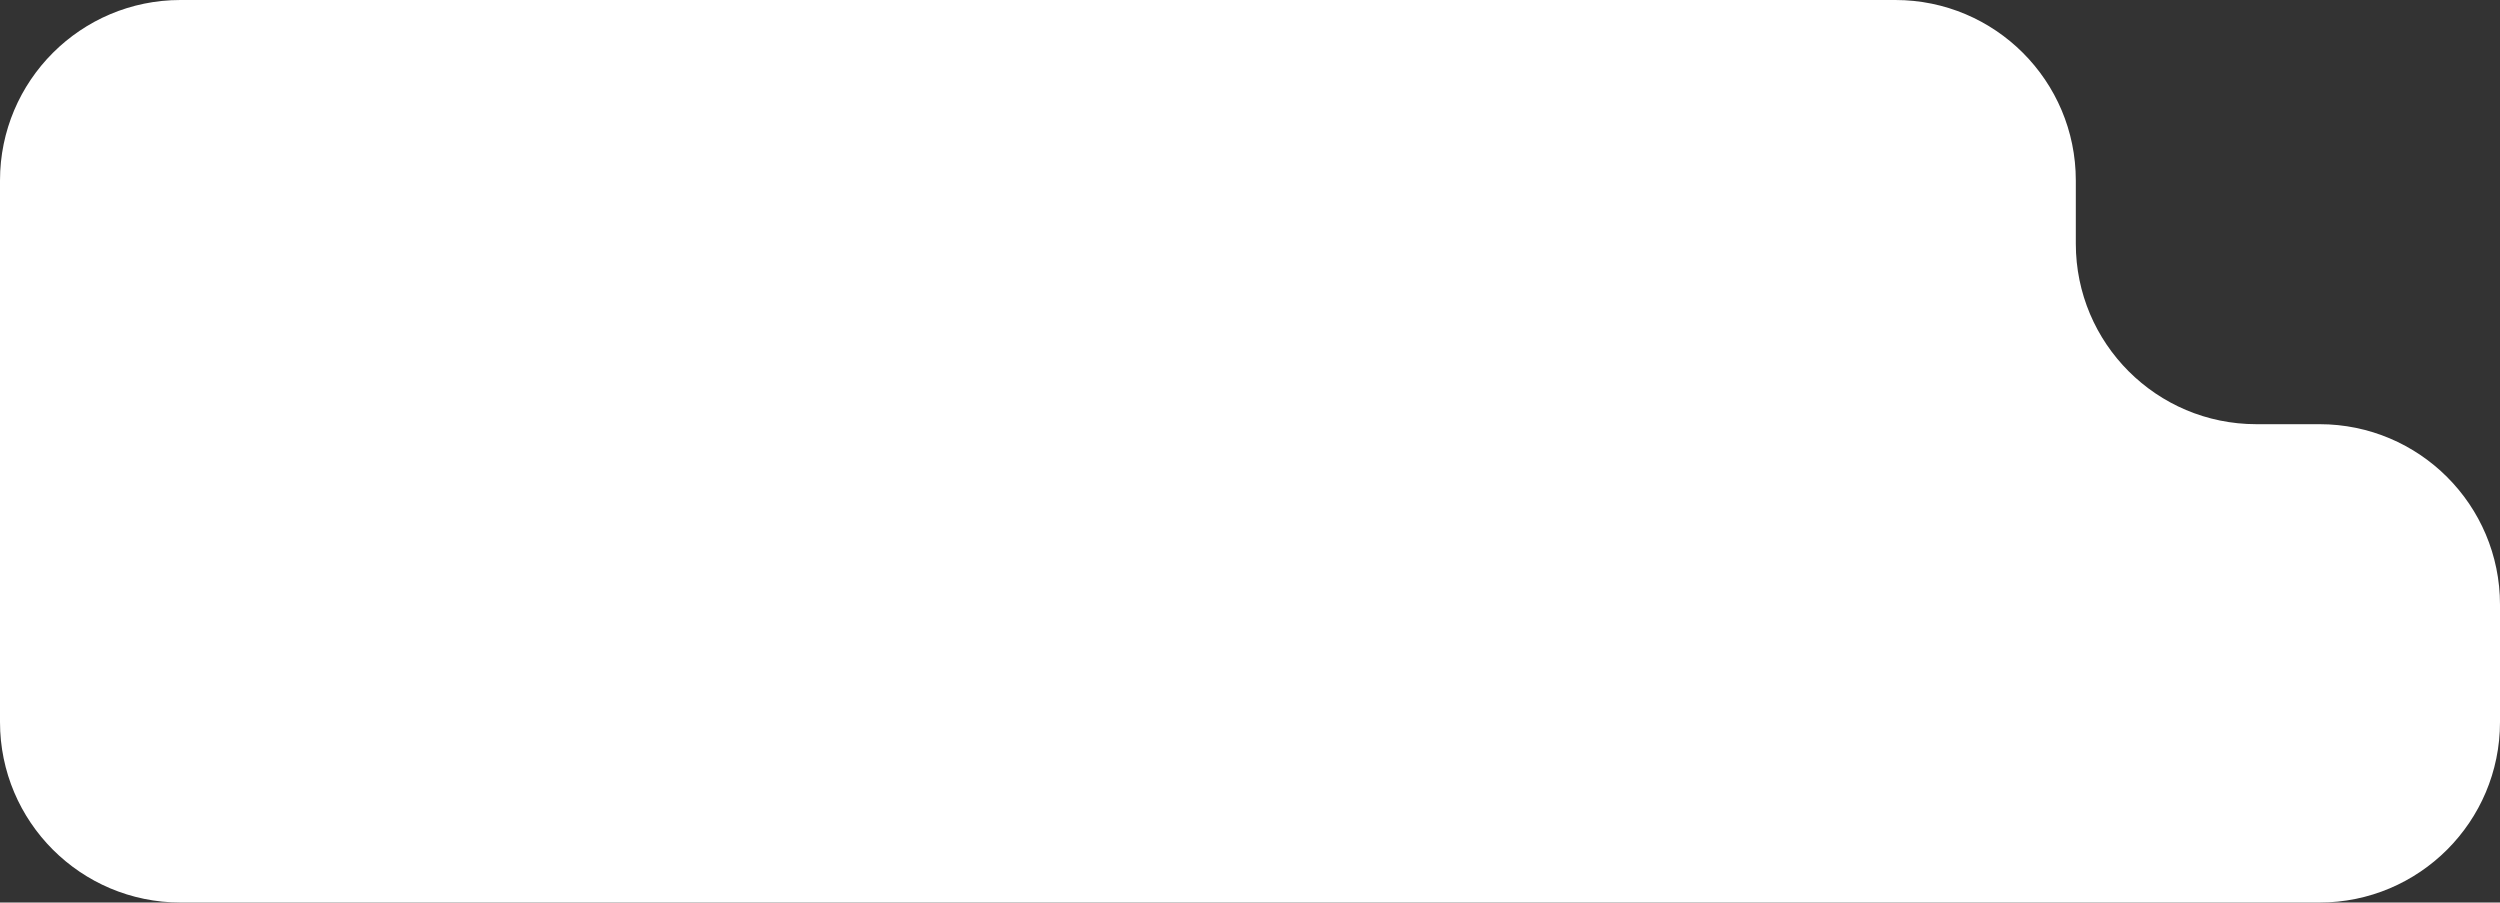
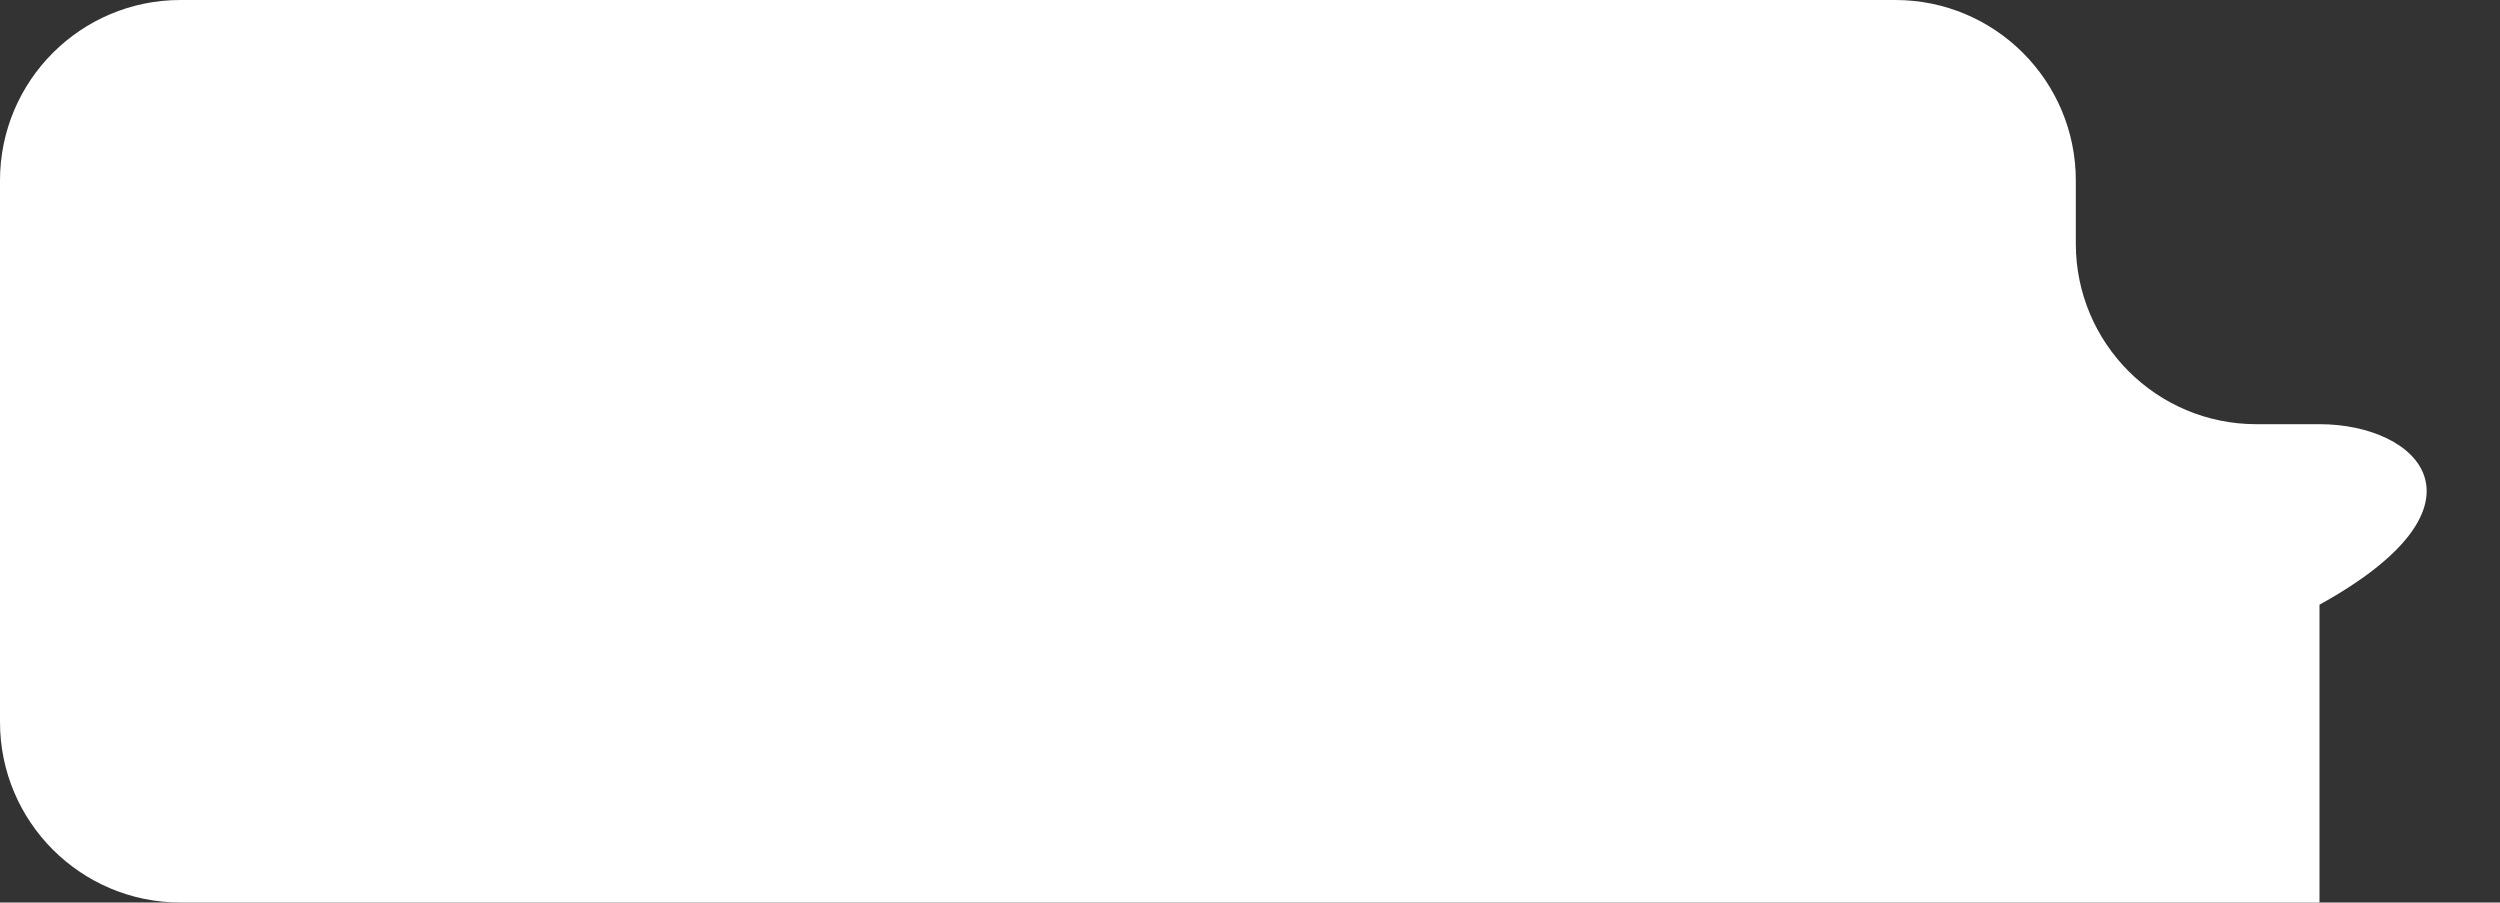
<svg xmlns="http://www.w3.org/2000/svg" width="277" height="100" viewBox="0 0 277 100" fill="none">
  <rect x="0" y="0" width="277" height="100" fill="#333333" stroke="none" />
-   <path fill-rule="evenodd" clip-rule="evenodd" d="M230 20C230 8.954 221.046 0 210 0H20C8.954 0 0 8.954 0 20V47V48V80C0 91.046 8.954 100 20 100H257C268.046 100 277 91.046 277 80V67C277 55.954 268.046 47 257 47H250C238.954 47 230 38.046 230 27V20Z" fill="white" />
+   <path fill-rule="evenodd" clip-rule="evenodd" d="M230 20C230 8.954 221.046 0 210 0H20C8.954 0 0 8.954 0 20V47V48V80C0 91.046 8.954 100 20 100H257V67C277 55.954 268.046 47 257 47H250C238.954 47 230 38.046 230 27V20Z" fill="white" />
</svg>